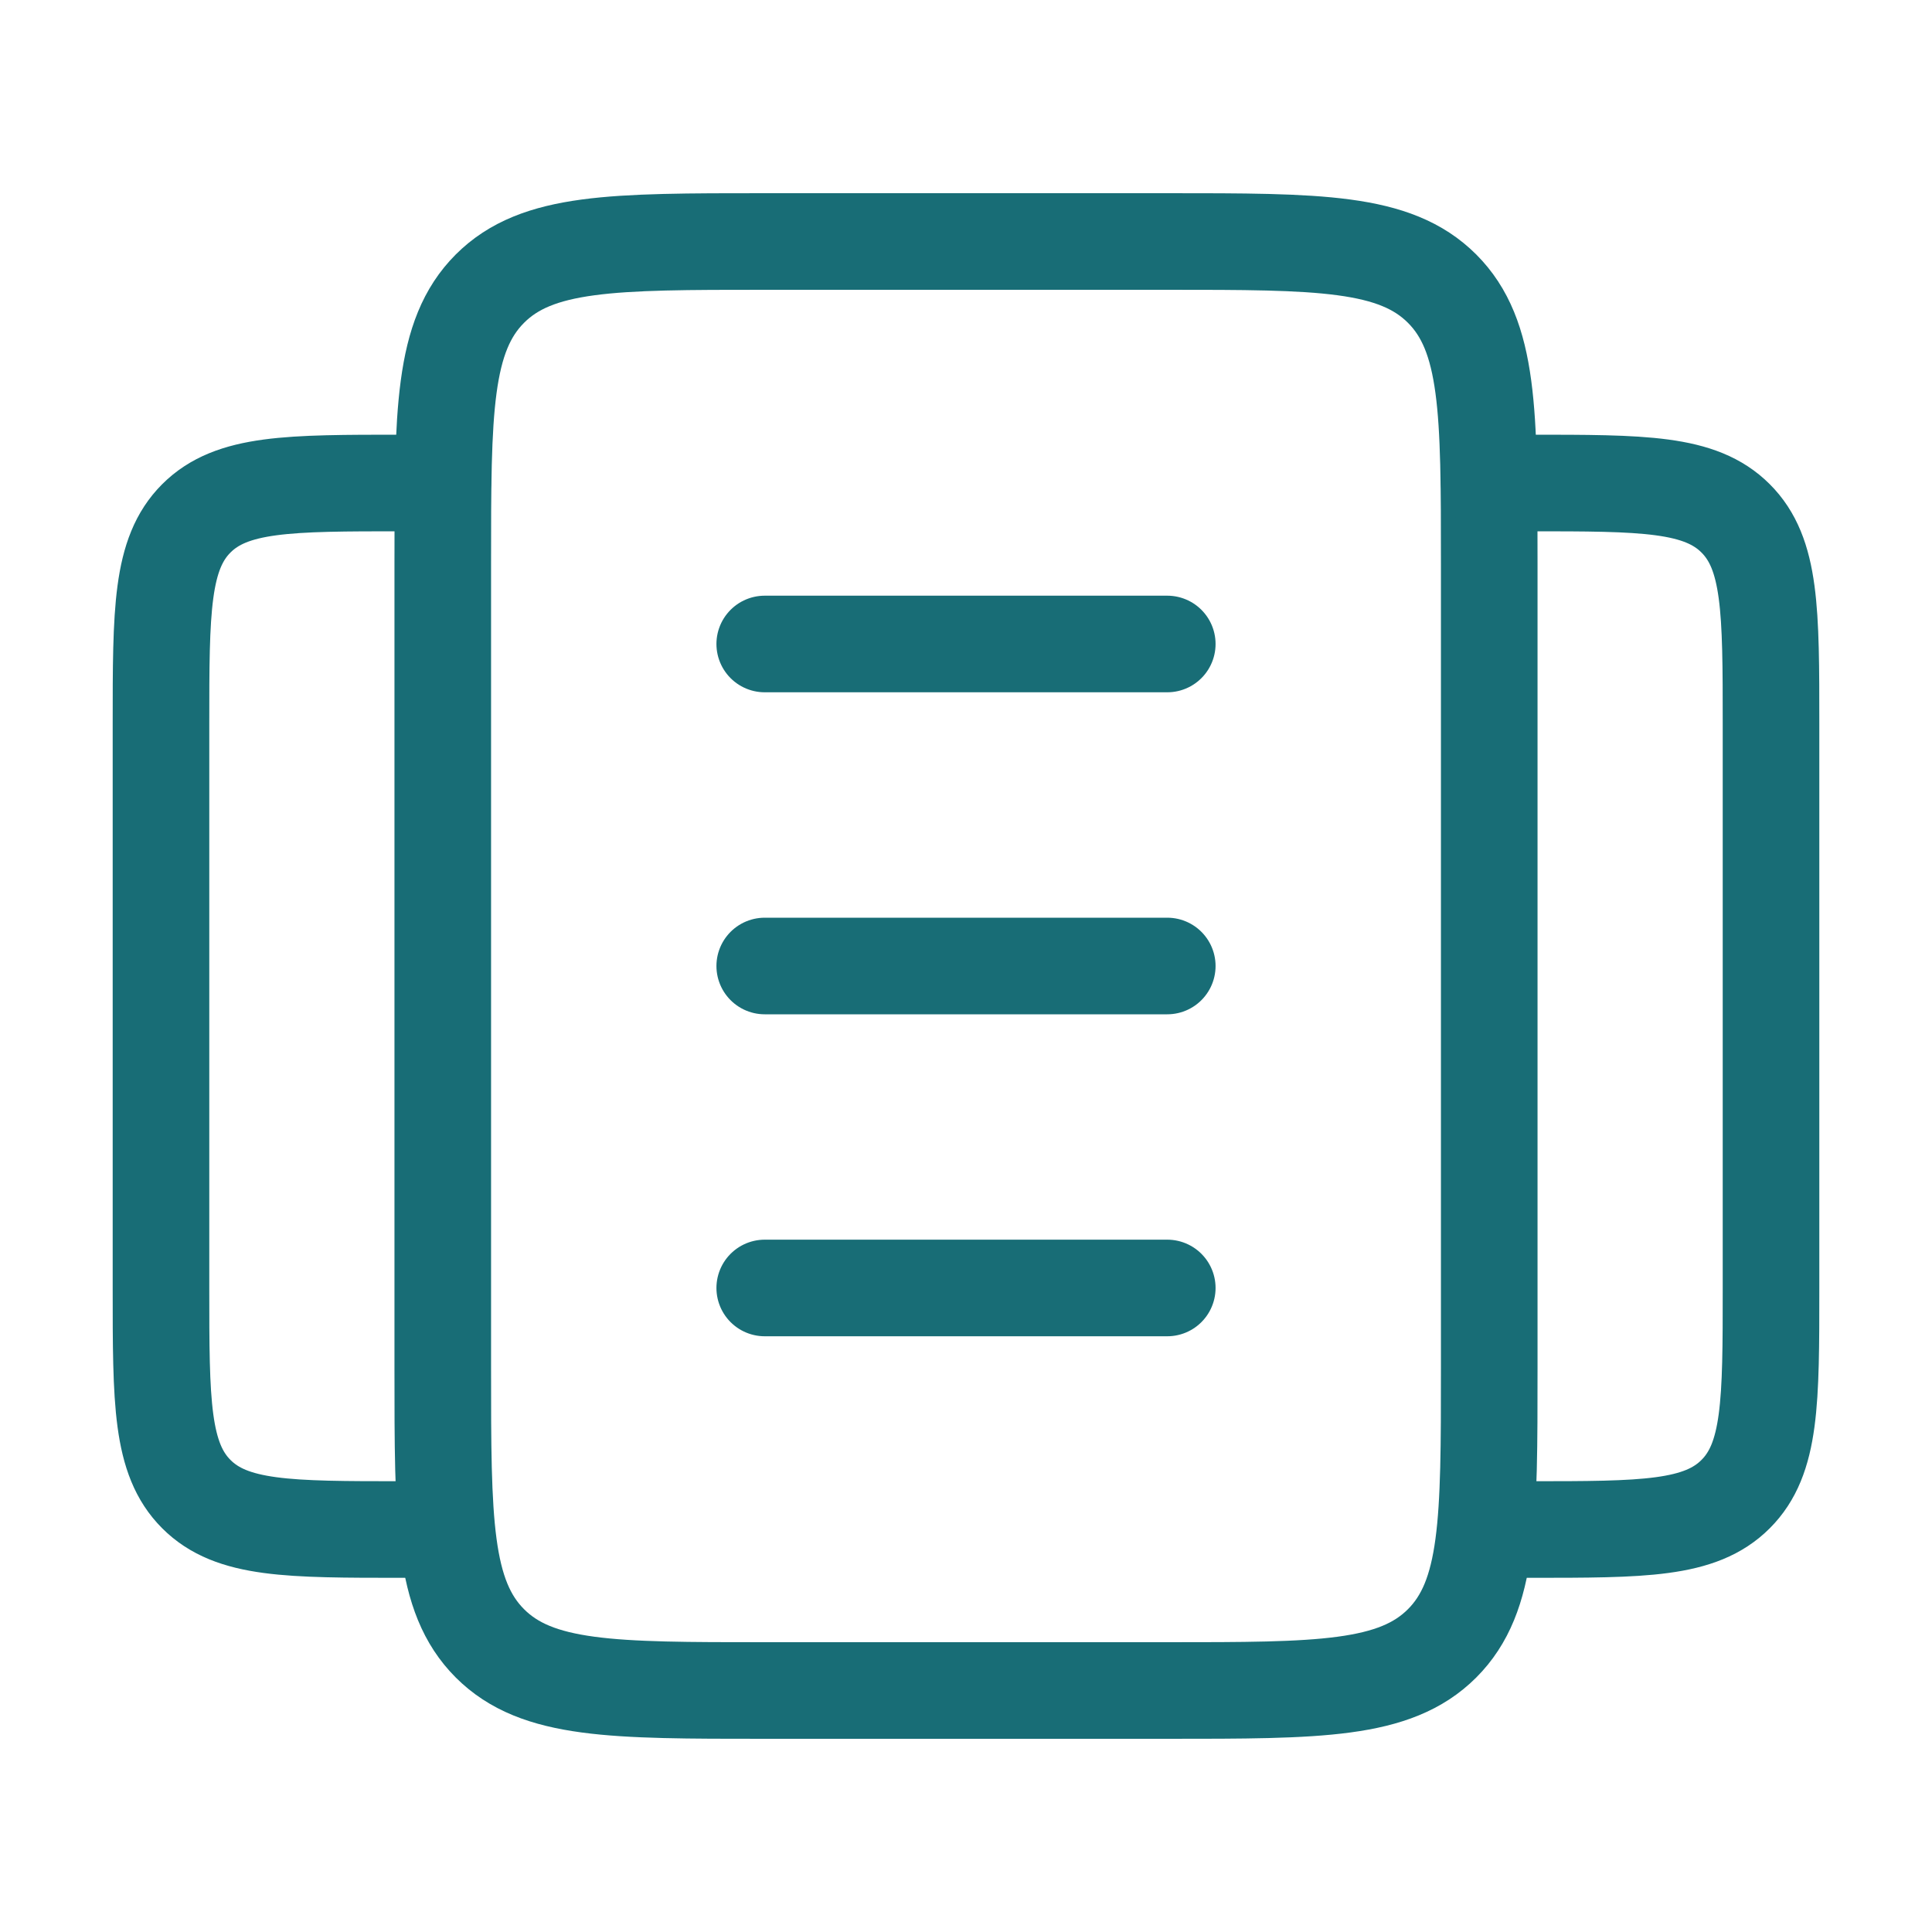
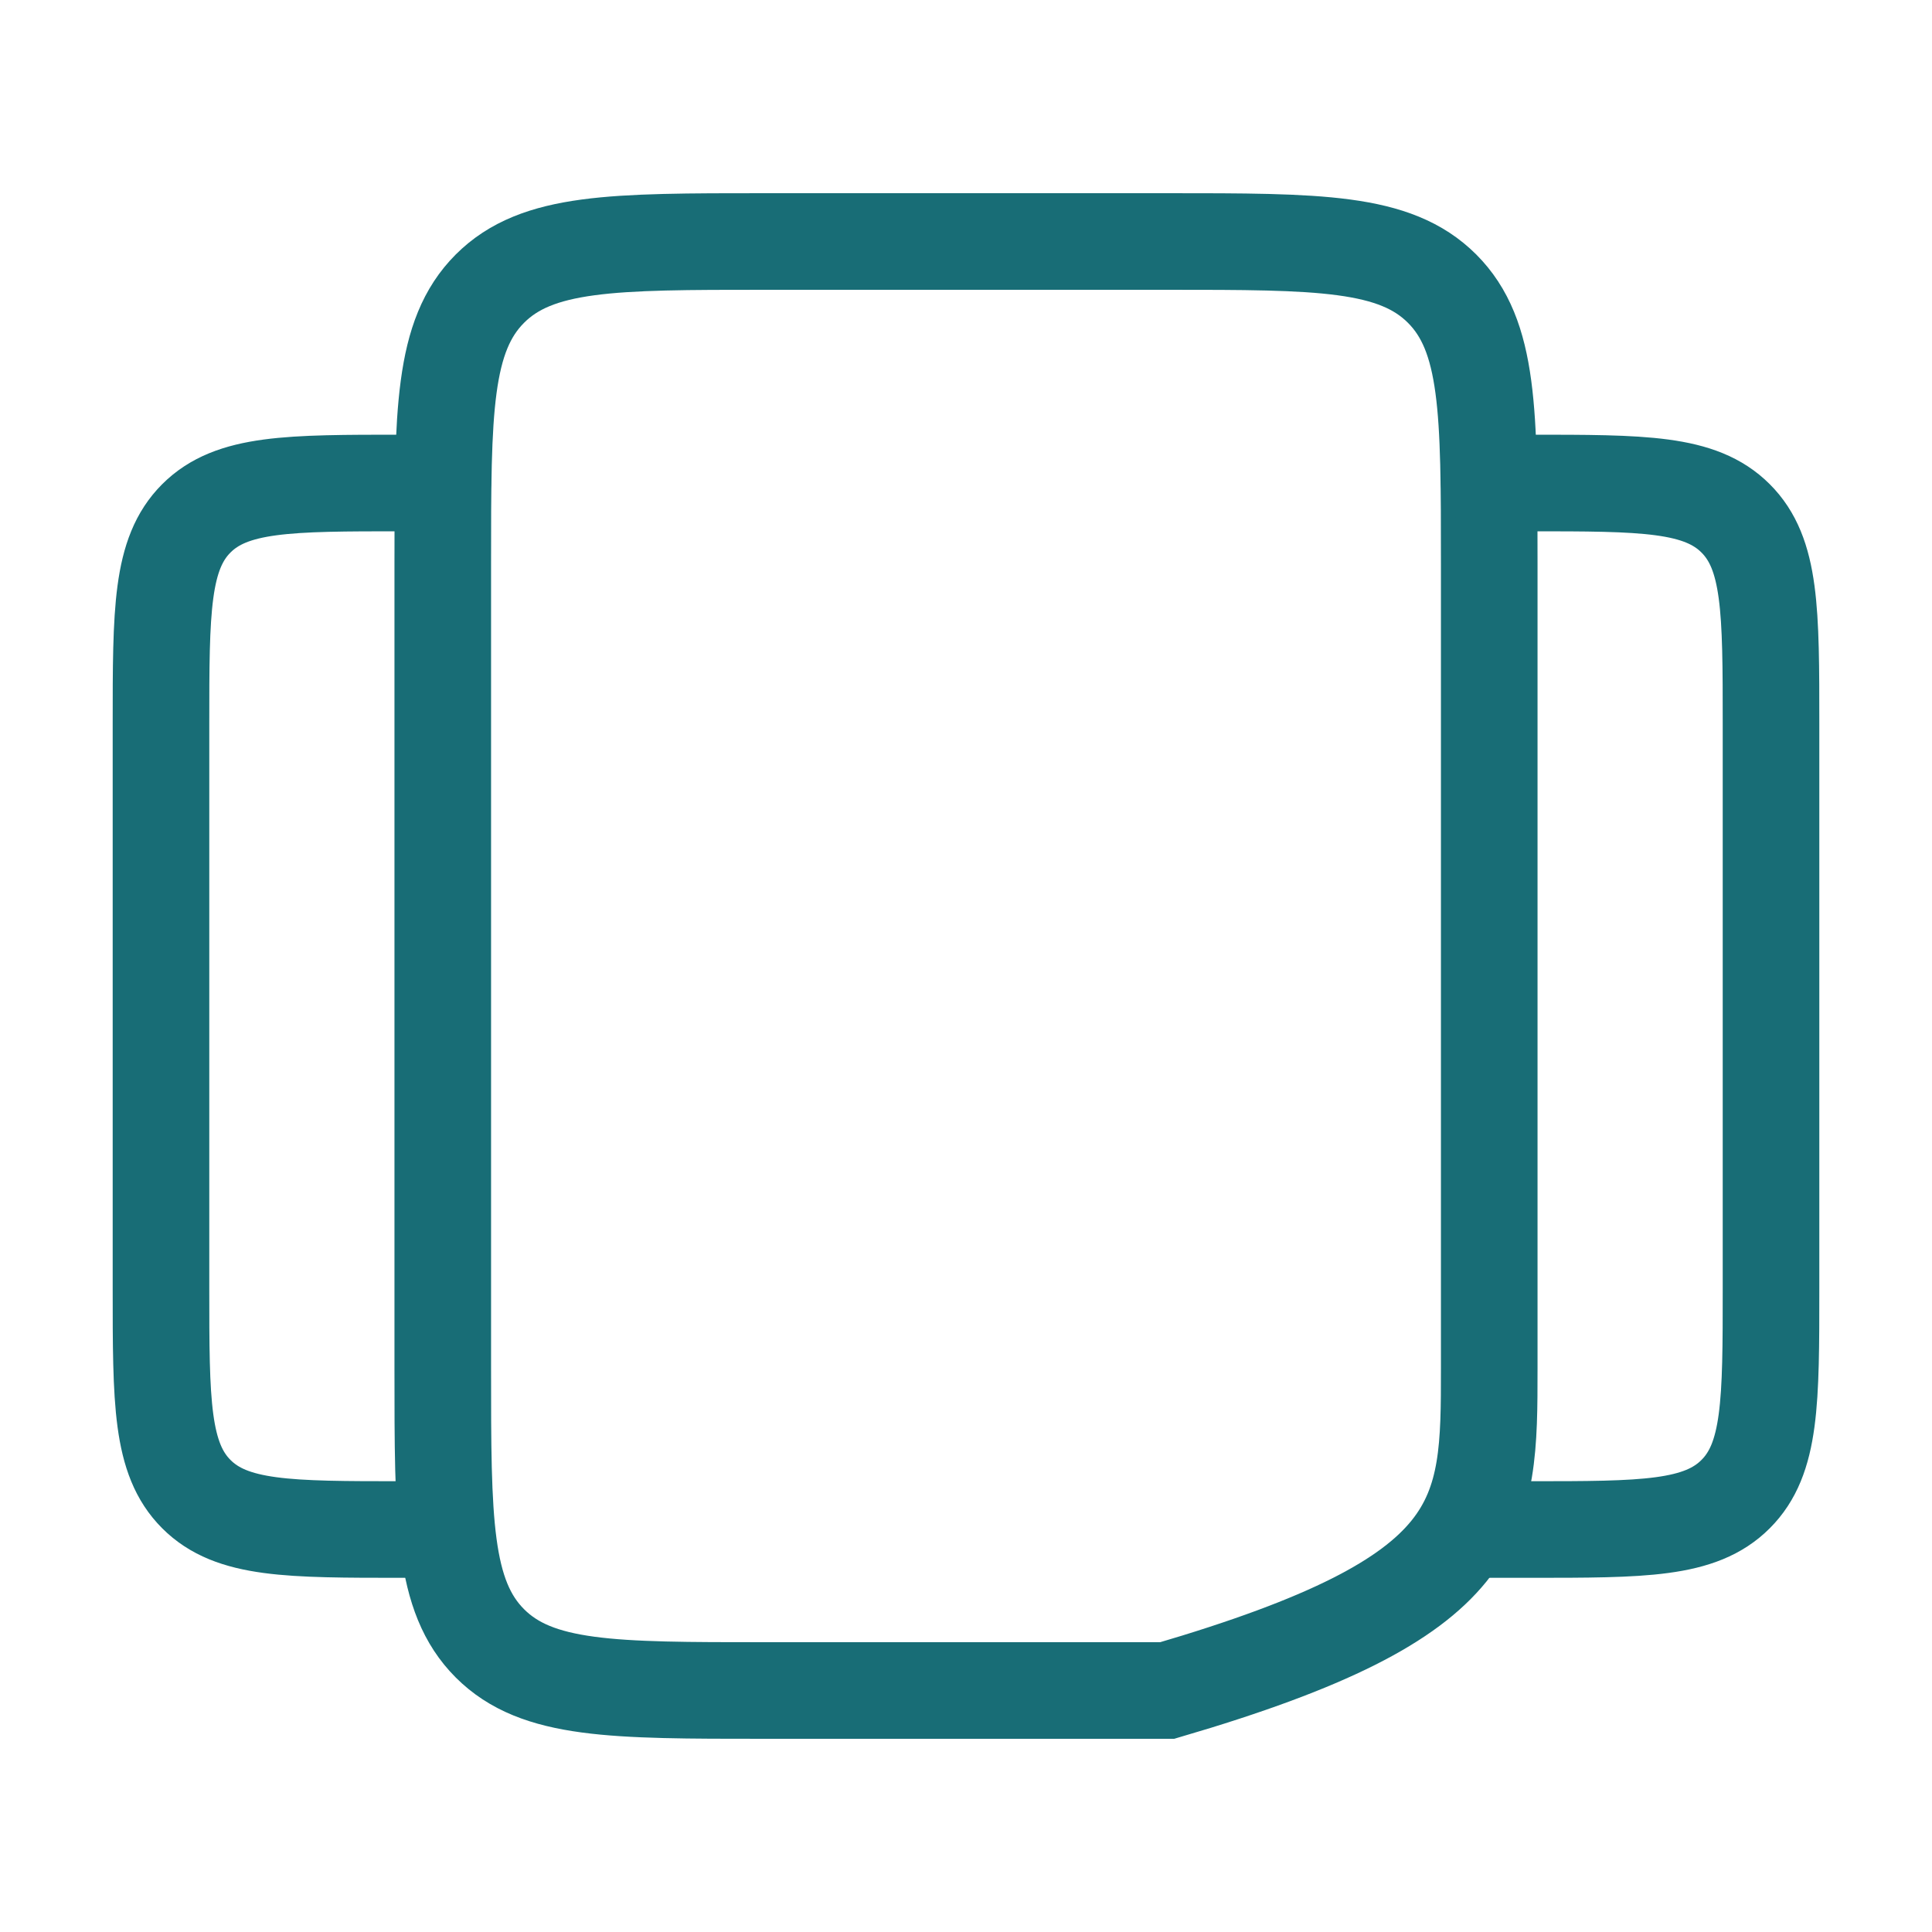
<svg xmlns="http://www.w3.org/2000/svg" width="40" height="40" viewBox="0 0 40 40" fill="none">
-   <path d="M30.833 28.333V11.667C30.833 8.524 30.833 6.953 29.857 5.976C28.881 5 27.309 5 24.167 5H15.833C12.691 5 11.119 5 10.143 5.976C9.167 6.953 9.167 8.524 9.167 11.667V28.333C9.167 31.476 9.167 33.047 10.143 34.024C11.119 35 12.691 35 15.833 35H24.167C27.309 35 28.881 35 29.857 34.024C30.833 33.047 30.833 31.476 30.833 28.333Z" stroke="#186D76" stroke-width="2" />
+   <path d="M30.833 28.333V11.667C30.833 8.524 30.833 6.953 29.857 5.976C28.881 5 27.309 5 24.167 5H15.833C12.691 5 11.119 5 10.143 5.976C9.167 6.953 9.167 8.524 9.167 11.667V28.333C9.167 31.476 9.167 33.047 10.143 34.024C11.119 35 12.691 35 15.833 35H24.167C30.833 33.047 30.833 31.476 30.833 28.333Z" stroke="#186D76" stroke-width="2" />
  <path d="M30.833 10H31.667C34.024 10 35.202 10 35.934 10.732C36.667 11.464 36.667 12.643 36.667 15V26.667C36.667 29.024 36.667 30.202 35.934 30.934C35.202 31.667 34.024 31.667 31.667 31.667H30.833" stroke="#186D76" stroke-width="2" stroke-linecap="round" />
  <path d="M9.167 10H8.333C5.976 10 4.798 10 4.065 10.732C3.333 11.464 3.333 12.643 3.333 15V26.667C3.333 29.024 3.333 30.202 4.065 30.934C4.798 31.667 5.976 31.667 8.333 31.667H9.167" stroke="#186D76" stroke-width="2" stroke-linecap="round" />
-   <path d="M24.167 13.333H15.833M24.167 20H15.833M24.167 26.666H15.833" stroke="#186D76" stroke-width="2" stroke-linecap="round" />
</svg>